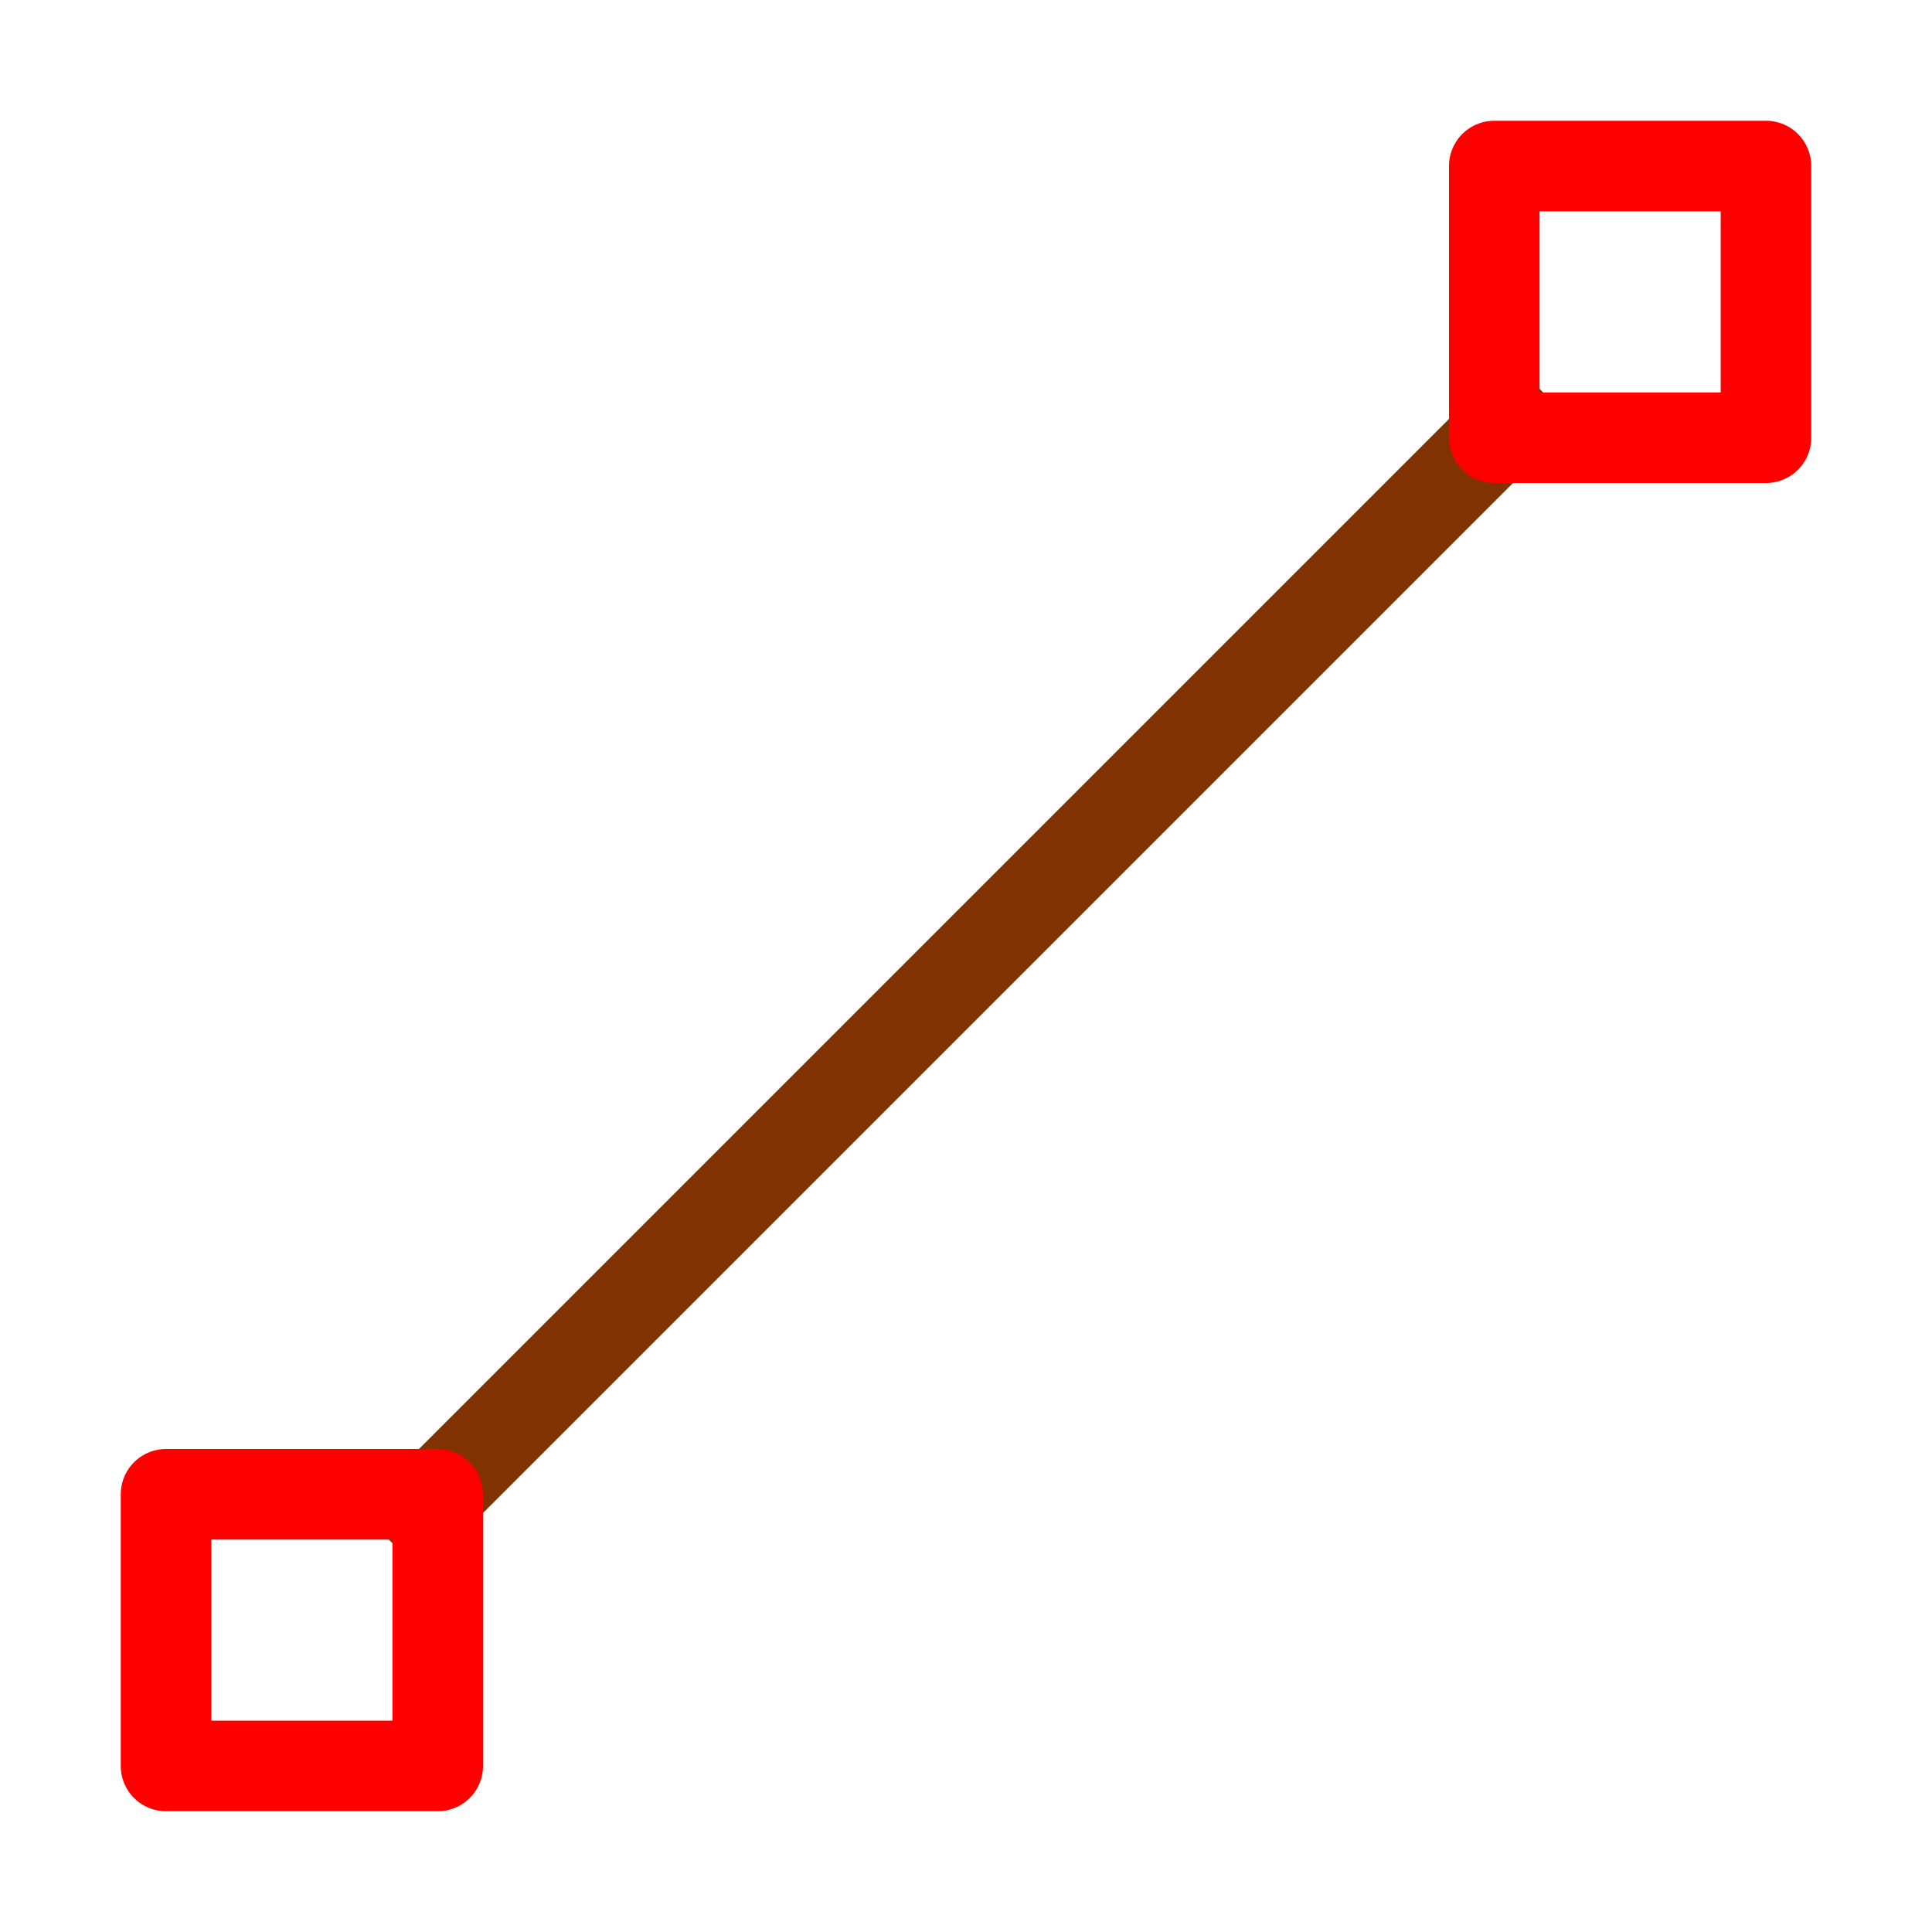
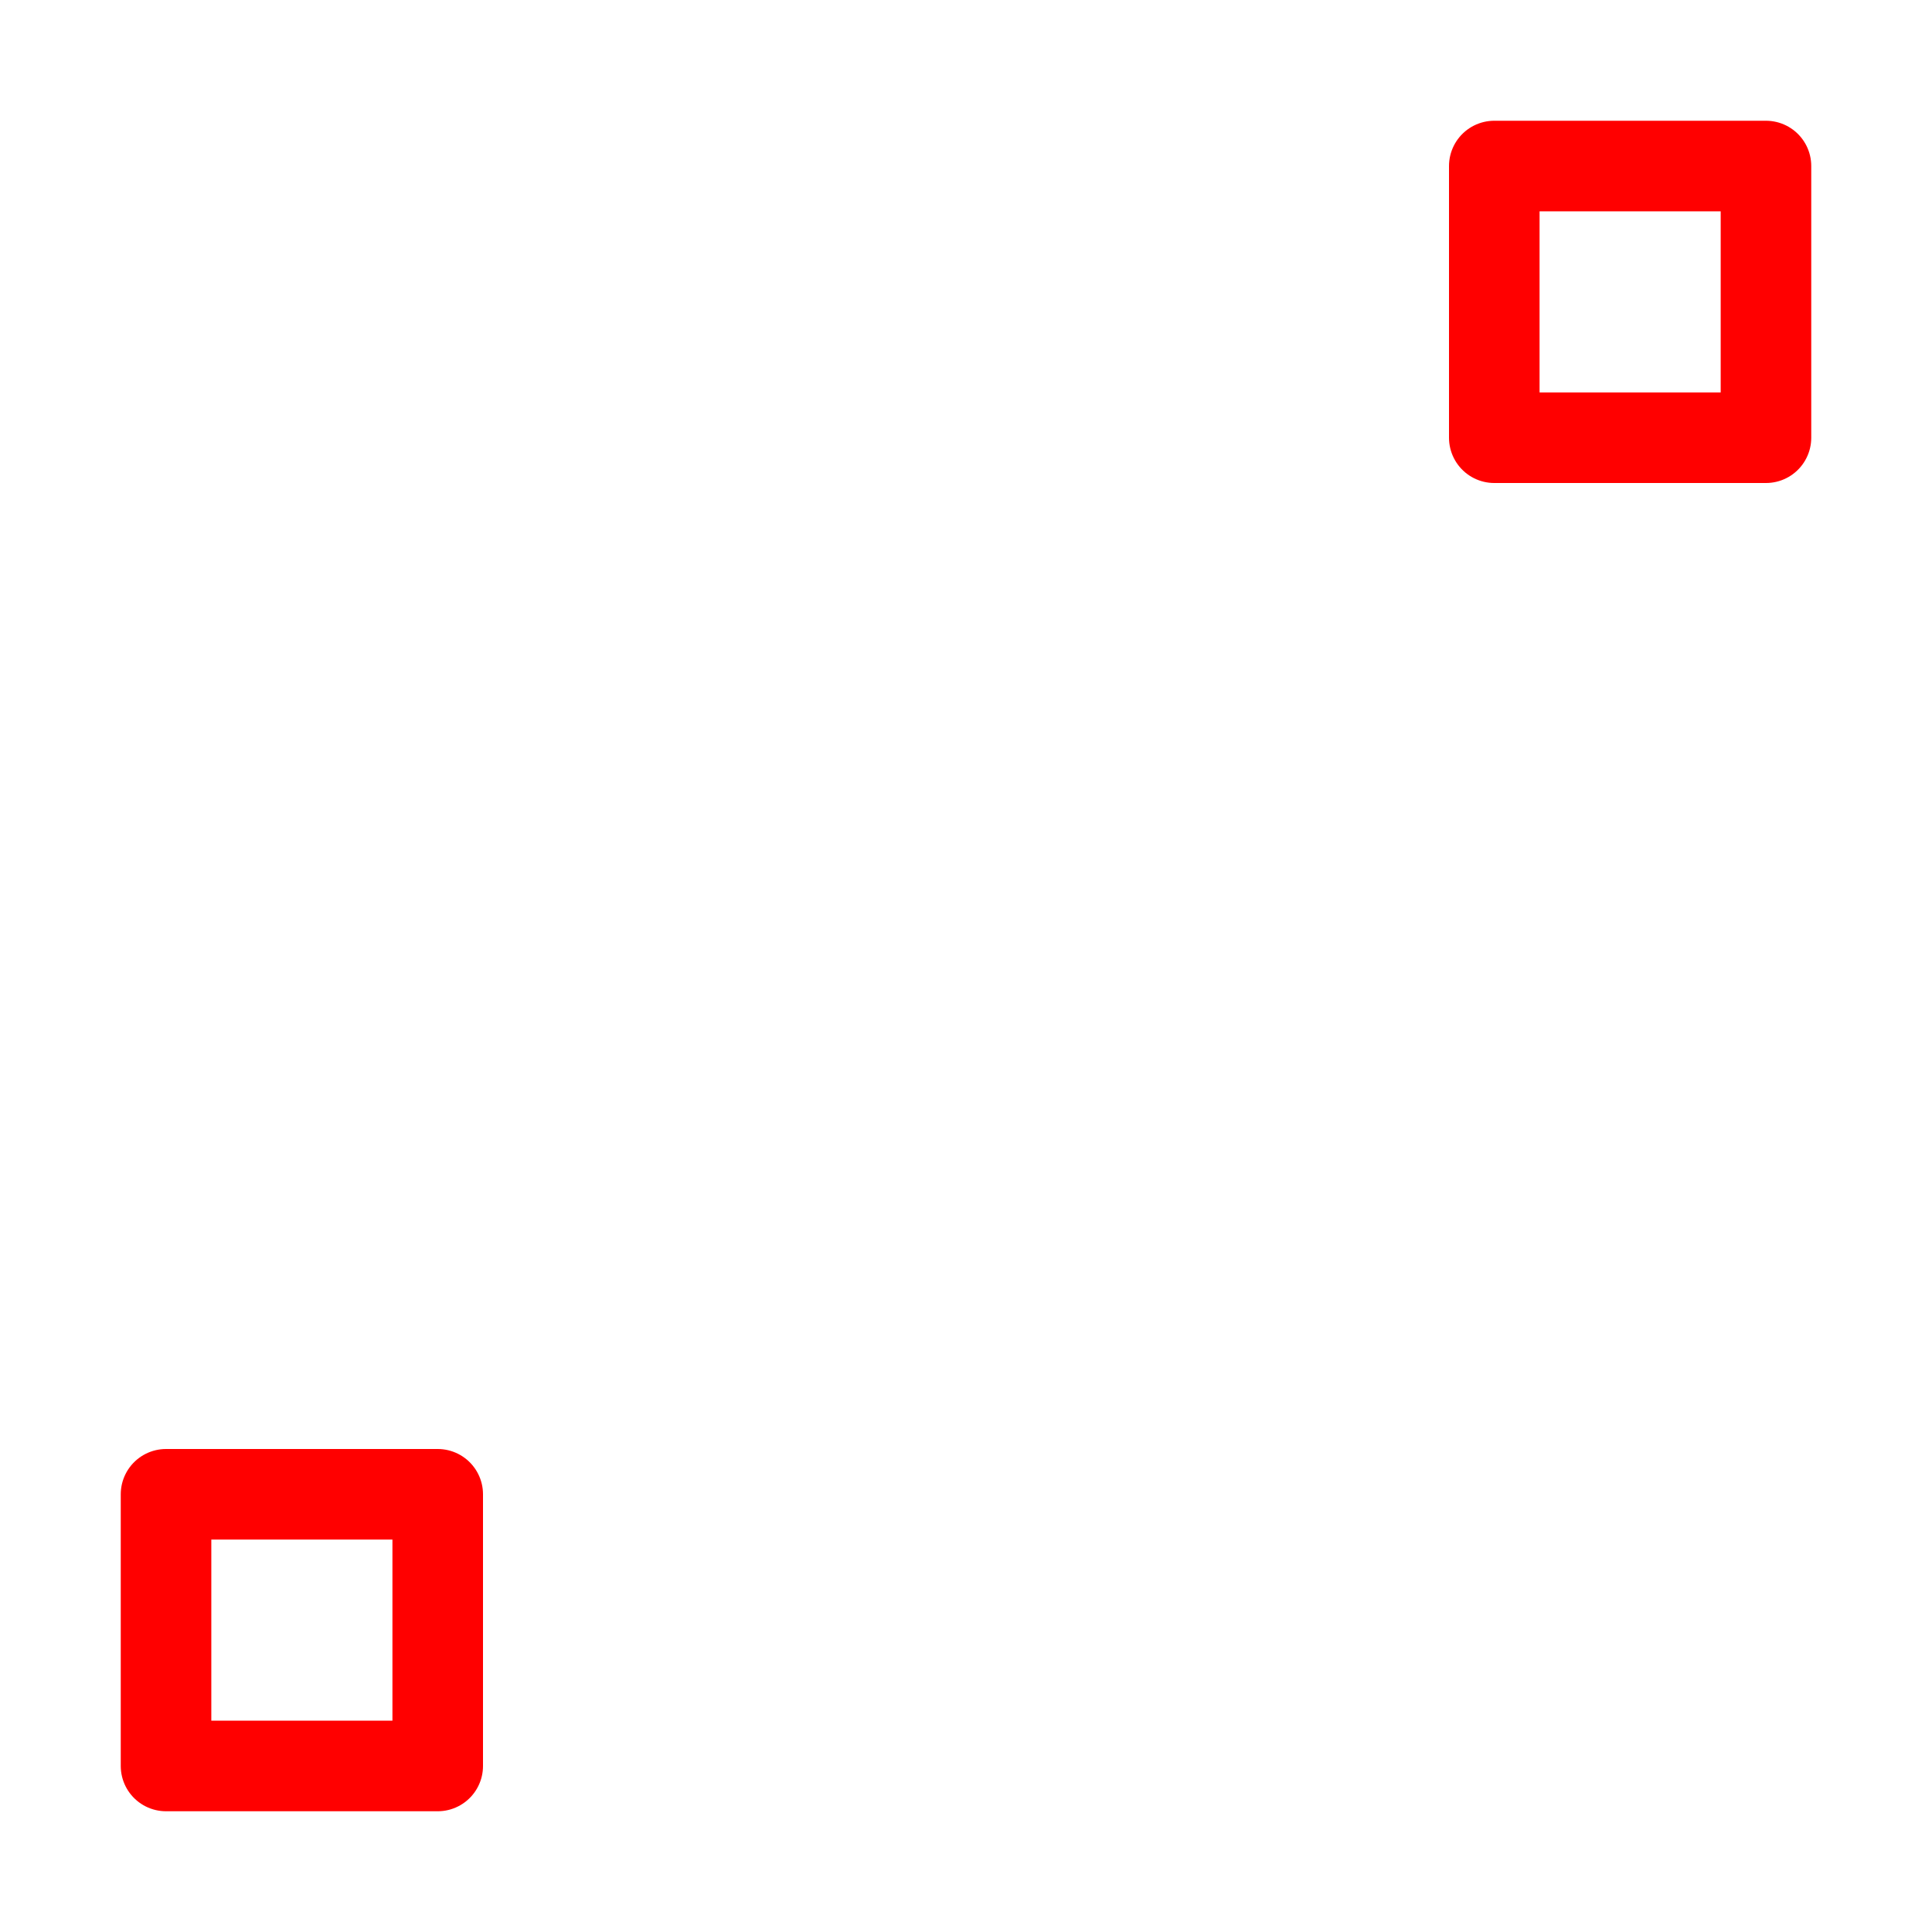
<svg xmlns="http://www.w3.org/2000/svg" version="1.0" width="64" height="64" id="svg2385">
  <defs id="defs2387" />
-   <path d="M 50,14 L 14,50 L 50,14 z" id="path3227" style="fill:none;stroke:#803300;stroke-width:3;stroke-linecap:round;stroke-linejoin:round" />
  <path d="M 49.5,5.5 L 49.5,14.5 L 58.5,14.5 L 58.5,5.5 L 49.5,5.5 z M 5.5,49.5 L 5.5,58.5 L 14.5,58.5 L 14.5,49.5 L 5.5,49.5 z" id="path2387" style="fill:none;stroke:#ff0000;stroke-width:3;stroke-linecap:round;stroke-linejoin:round" />
</svg>